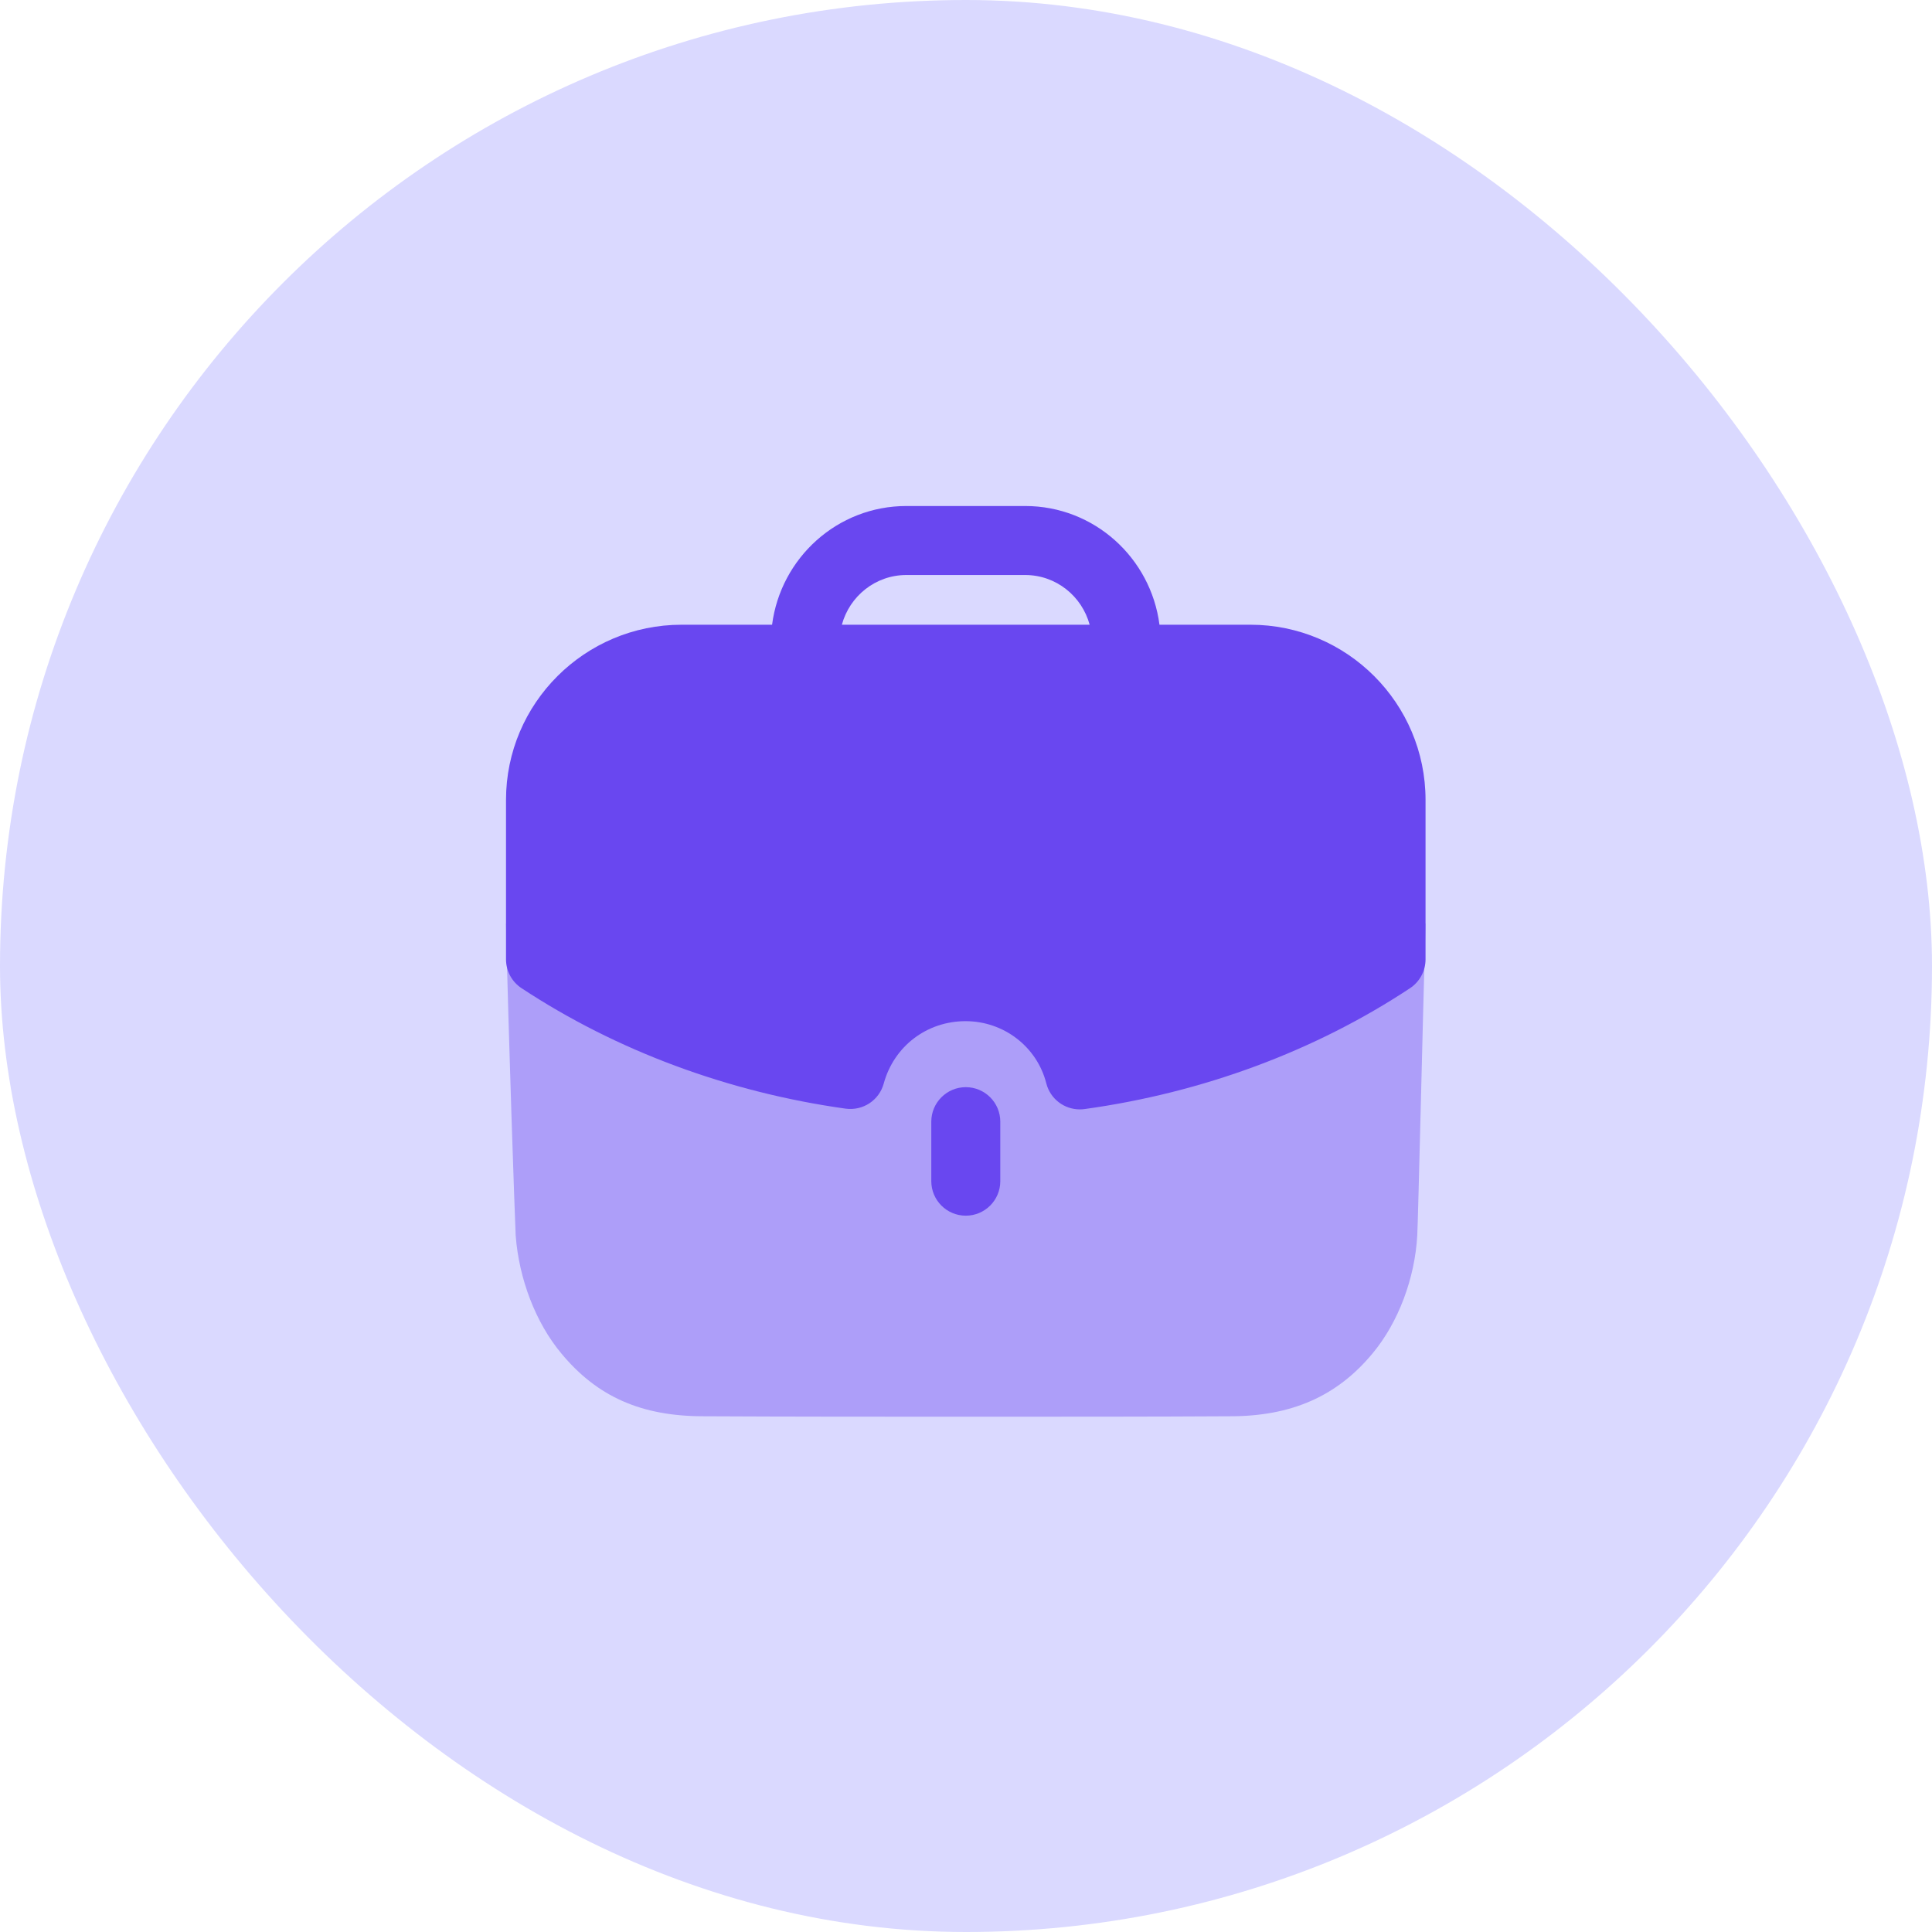
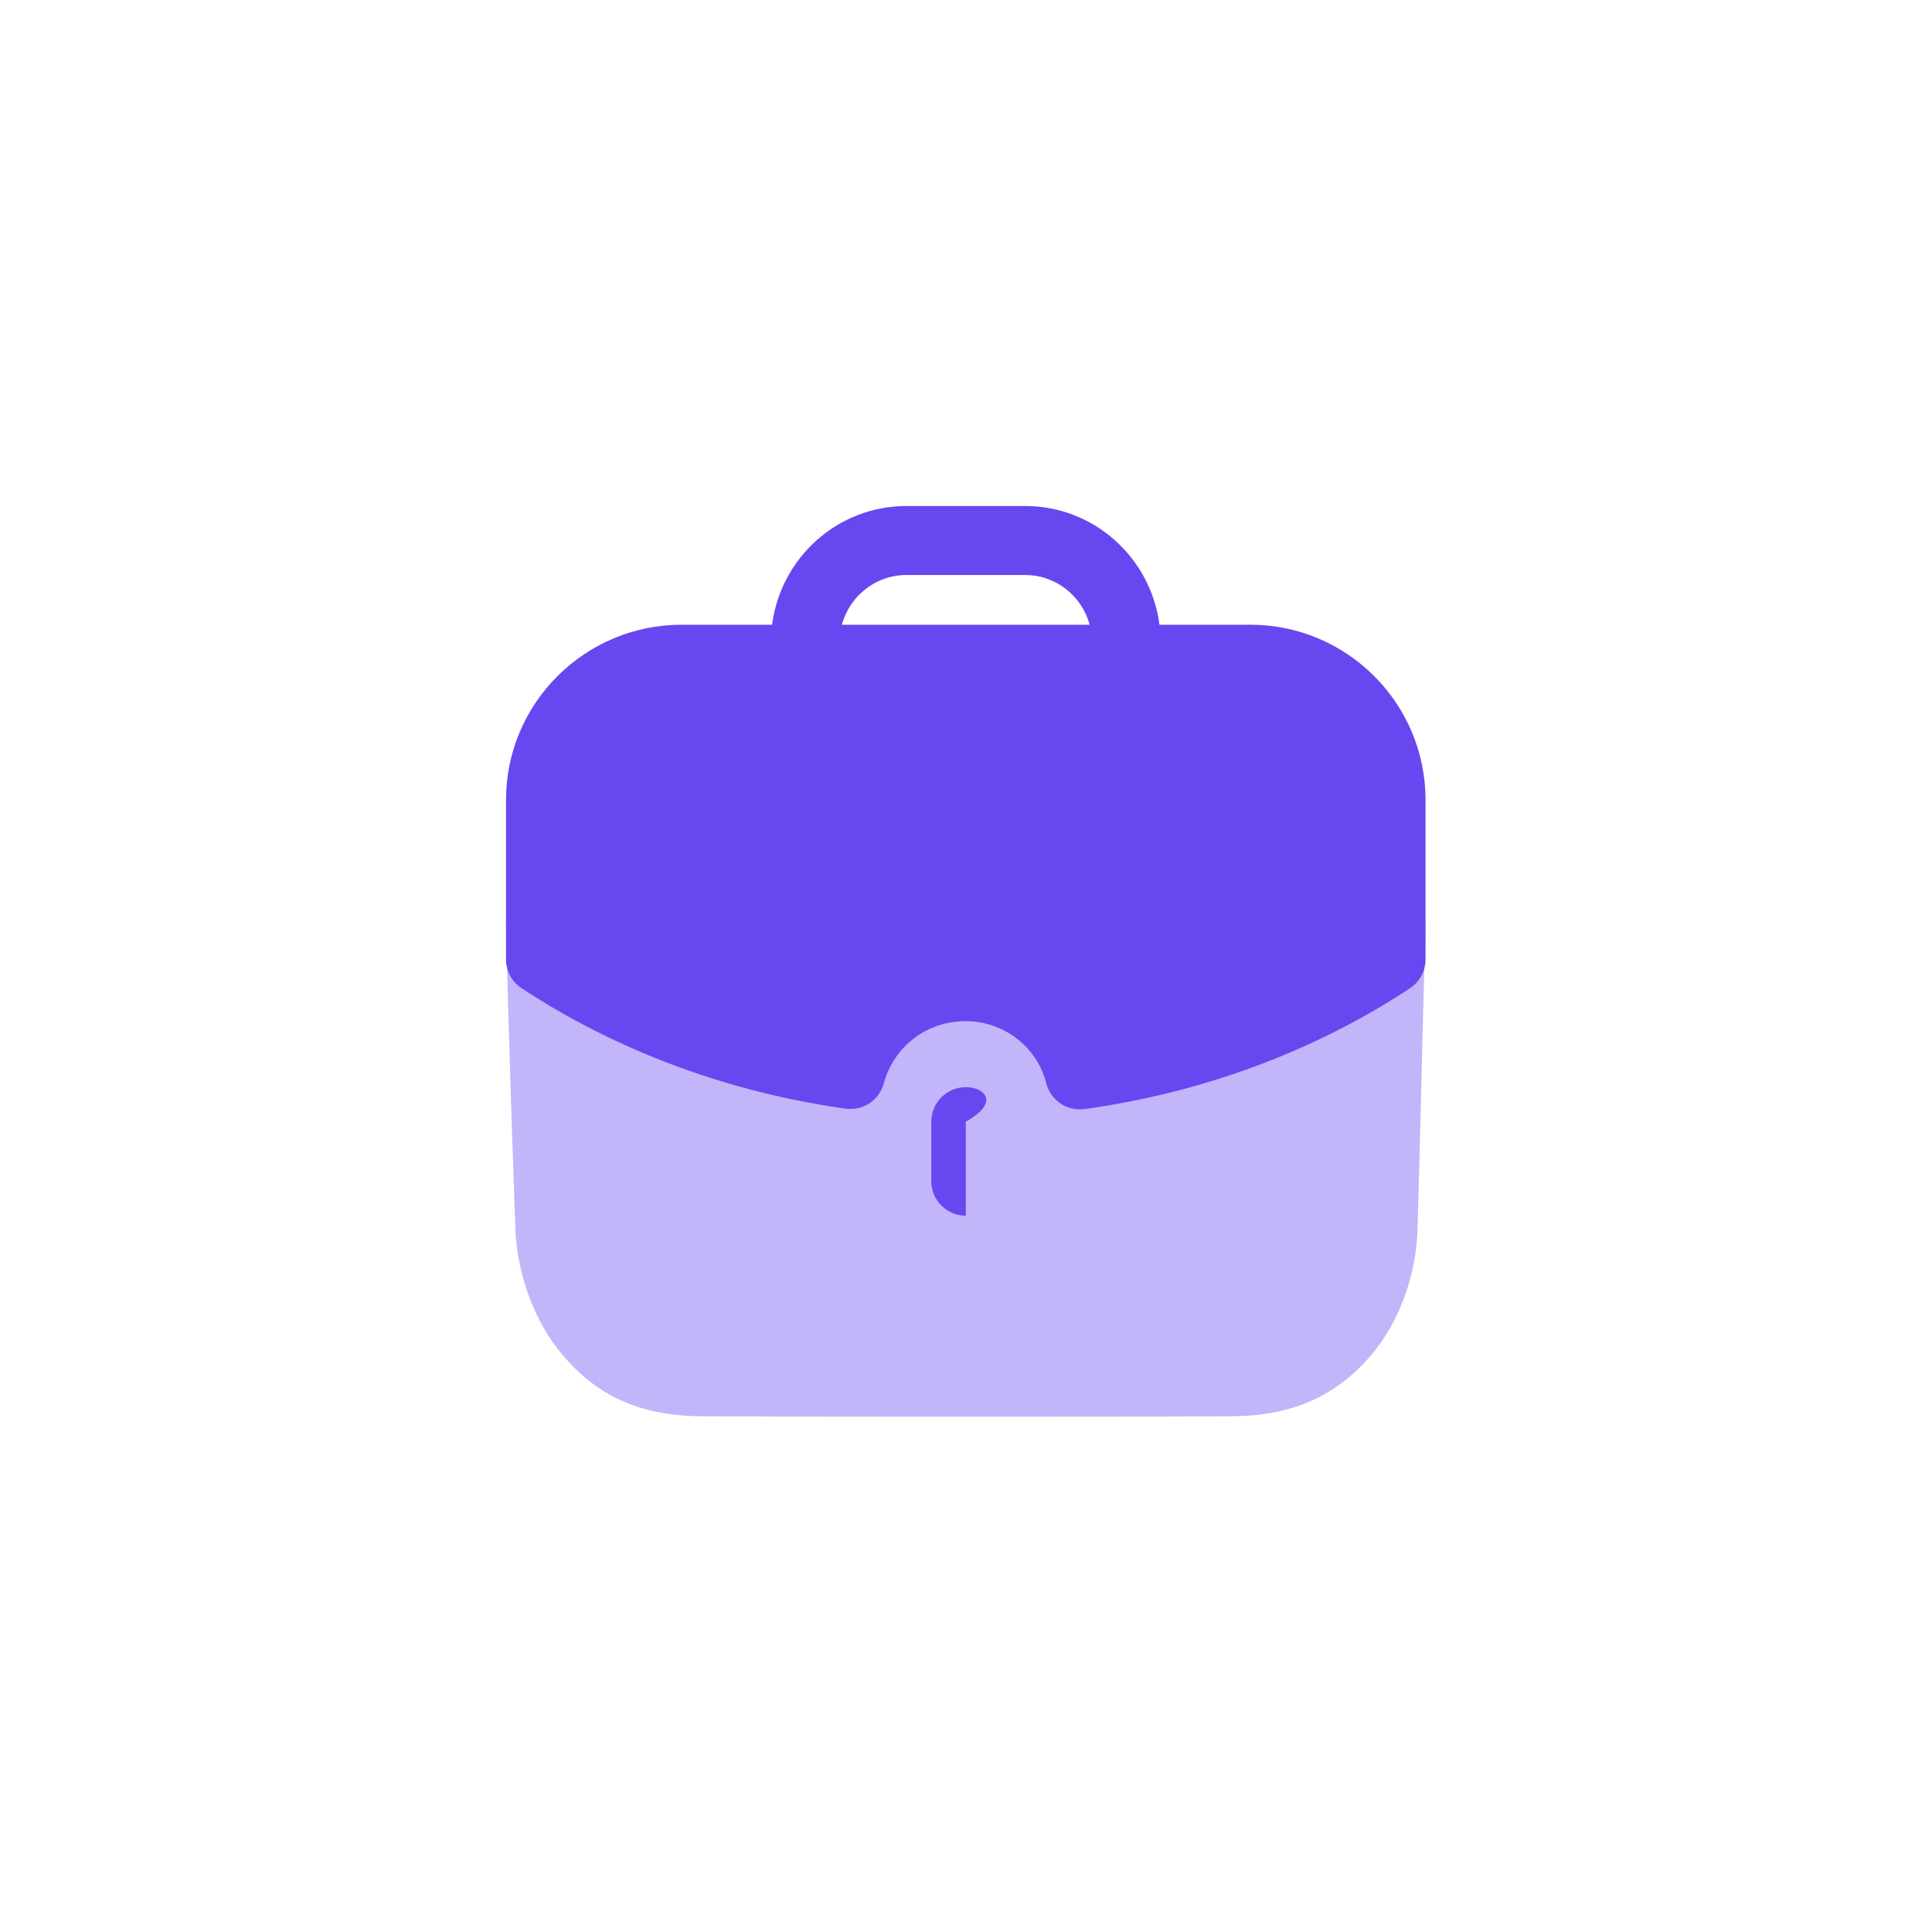
<svg xmlns="http://www.w3.org/2000/svg" width="56" height="56" viewBox="0 0 56 56" fill="none">
-   <rect width="56" height="56" rx="28" fill="#DAD9FF" />
  <path opacity="0.4" d="M14.667 26.771C14.734 29.888 14.92 35.22 14.947 35.808C15.042 37.066 15.523 38.336 16.272 39.232C17.315 40.49 18.599 41.051 20.39 41.051C22.864 41.064 25.592 41.064 28.242 41.064C30.902 41.064 33.483 41.064 35.663 41.051C37.428 41.051 38.752 40.475 39.782 39.232C40.531 38.336 41.012 37.052 41.08 35.808C41.107 35.314 41.24 29.526 41.32 26.771H14.667Z" fill="#6947F0" />
-   <path d="M26.994 32.512V34.237C26.994 34.789 27.442 35.237 27.994 35.237C28.546 35.237 28.994 34.789 28.994 34.237V32.512C28.994 31.96 28.546 31.512 27.994 31.512C27.442 31.512 26.994 31.96 26.994 32.512Z" fill="#6947F0" />
+   <path d="M26.994 32.512V34.237C26.994 34.789 27.442 35.237 27.994 35.237V32.512C28.994 31.96 28.546 31.512 27.994 31.512C27.442 31.512 26.994 31.96 26.994 32.512Z" fill="#6947F0" />
  <path d="M29.715 14.667C31.716 14.667 33.358 16.172 33.608 18.108H36.244C39.043 18.108 41.32 20.386 41.32 23.186V27.807C41.32 28.143 41.151 28.456 40.872 28.642C38.123 30.462 34.859 31.674 31.435 32.147C31.388 32.154 31.343 32.156 31.298 32.156C30.846 32.156 30.442 31.851 30.328 31.403C30.059 30.341 29.095 29.599 27.987 29.599C26.864 29.599 25.911 30.326 25.615 31.408C25.482 31.892 25.016 32.202 24.512 32.135C21.111 31.66 17.86 30.453 15.116 28.642C14.835 28.457 14.667 28.143 14.667 27.807V23.186C14.667 20.386 16.95 18.108 19.756 18.108H22.379C22.63 16.172 24.27 14.667 26.272 14.667H29.715ZM29.715 16.667H26.272C25.375 16.667 24.626 17.28 24.402 18.108H31.584C31.36 17.28 30.611 16.667 29.715 16.667Z" fill="#6947F0" />
</svg>